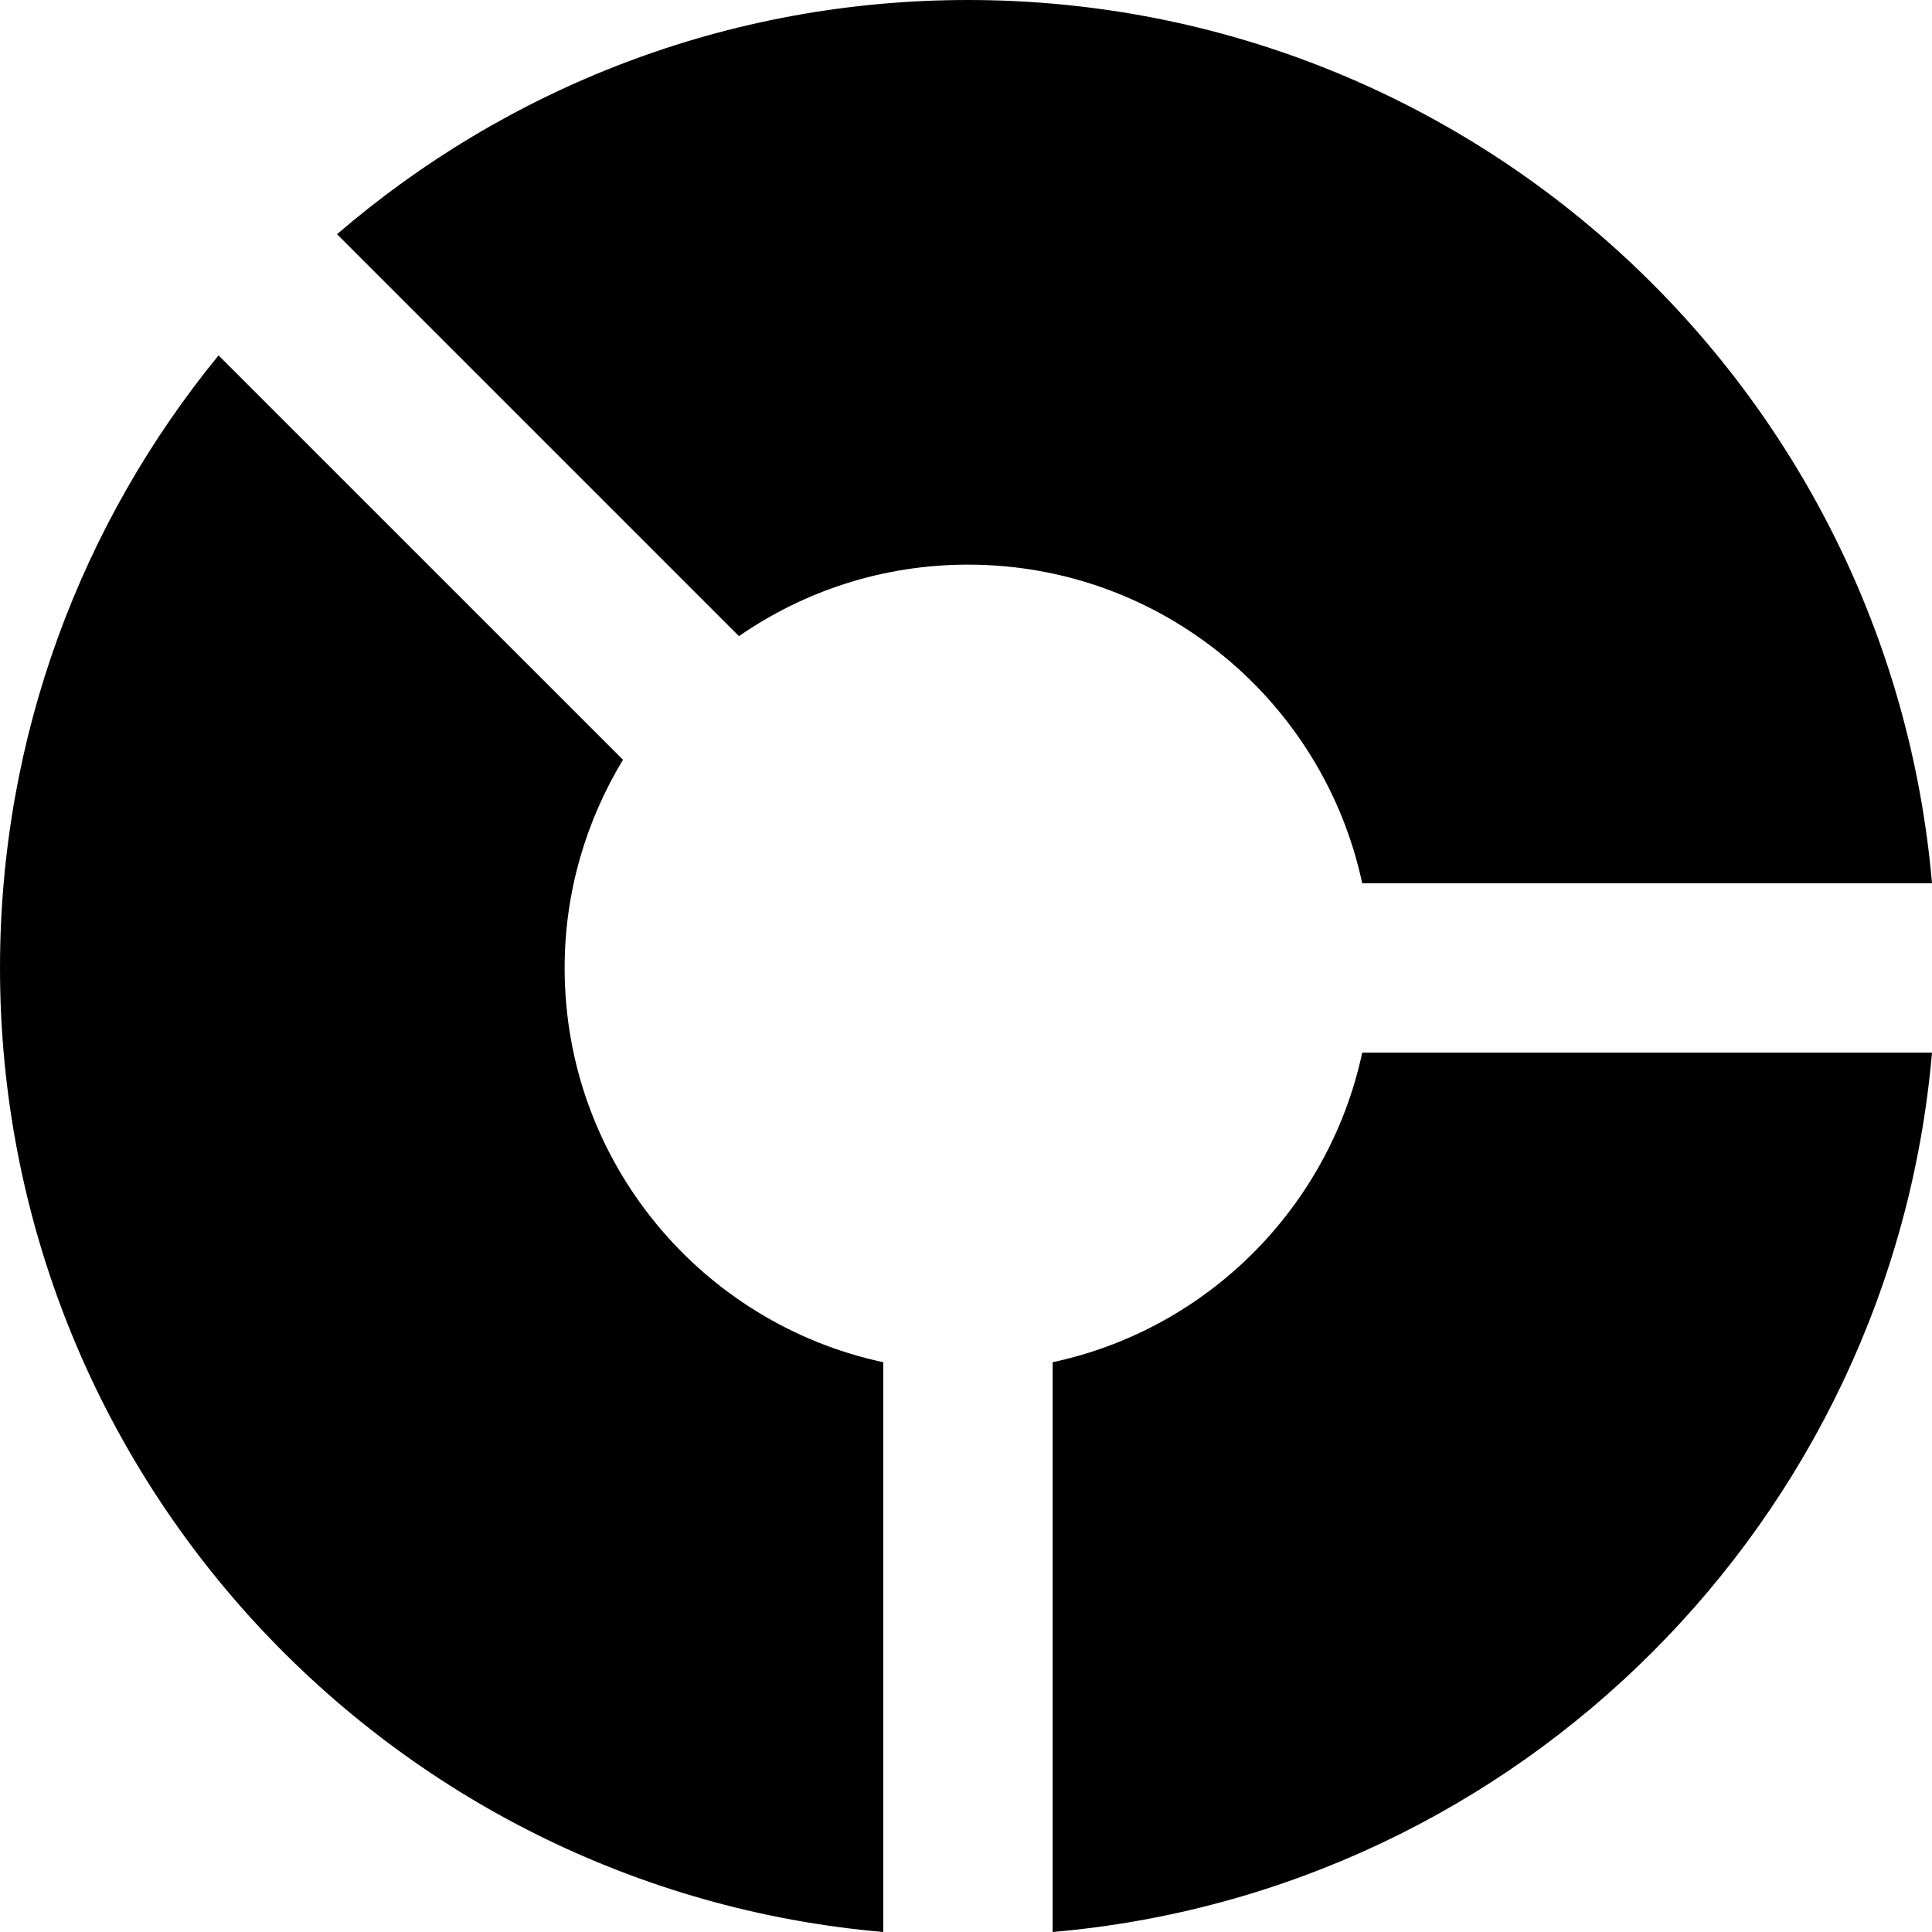
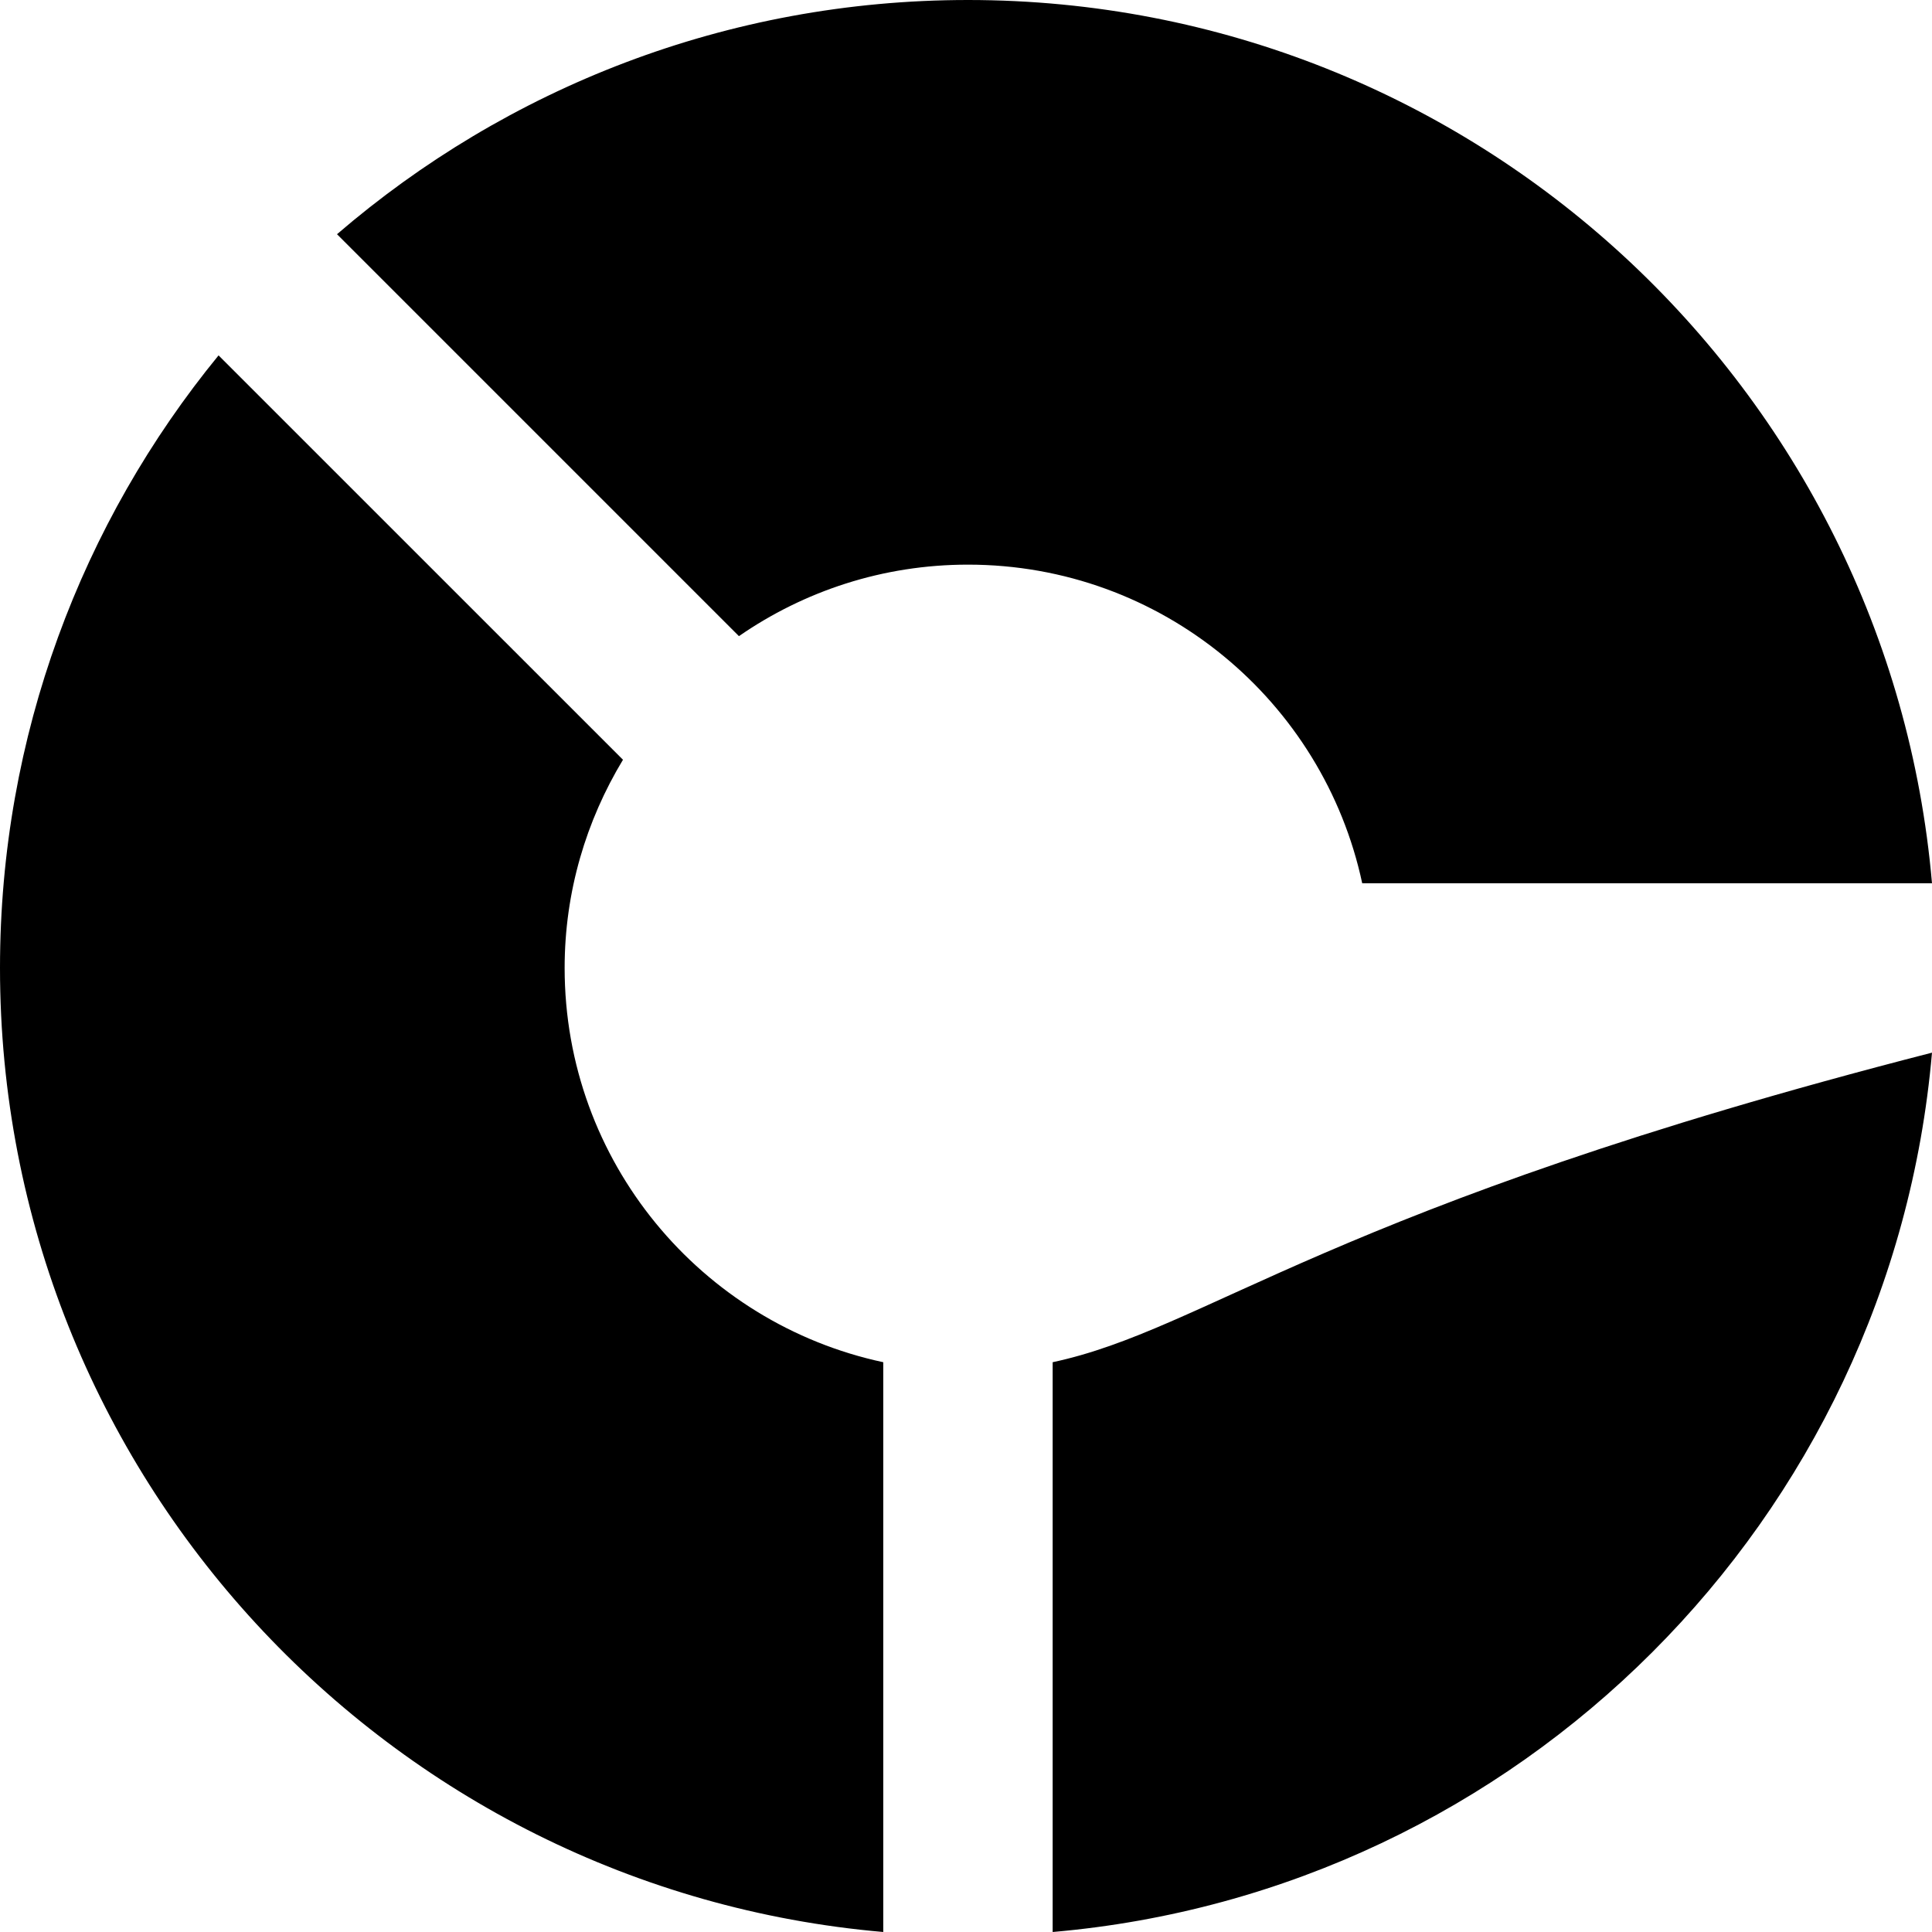
<svg xmlns="http://www.w3.org/2000/svg" fill="#000000" version="1.1" id="Capa_1" width="800px" height="800px" viewBox="0 0 483.229 483.229" xml:space="preserve">
  <g>
-     <path d="M184.824,159.112L84.293,58.582C126.683,22.104,181.792,0,242.104,0c126.567,0,230.391,97.138,241.124,220.921H340.714    c-9.734-45.534-50.164-79.695-98.609-79.695C220.812,141.226,201.099,147.852,184.824,159.112z M141.226,242.104    c0-19.077,5.399-36.859,14.593-52.076L54.666,88.889C20.507,130.628,0,183.964,0,242.104c0,126.567,97.138,230.378,220.921,241.124    V340.714C175.387,330.979,141.226,290.543,141.226,242.104z M263.289,340.714v142.515    c116.797-10.131,209.809-103.148,219.939-219.939H340.714C332.439,301.992,301.993,332.439,263.289,340.714z" />
+     <path d="M184.824,159.112L84.293,58.582C126.683,22.104,181.792,0,242.104,0c126.567,0,230.391,97.138,241.124,220.921H340.714    c-9.734-45.534-50.164-79.695-98.609-79.695C220.812,141.226,201.099,147.852,184.824,159.112z M141.226,242.104    c0-19.077,5.399-36.859,14.593-52.076L54.666,88.889C20.507,130.628,0,183.964,0,242.104c0,126.567,97.138,230.378,220.921,241.124    V340.714C175.387,330.979,141.226,290.543,141.226,242.104z M263.289,340.714v142.515    c116.797-10.131,209.809-103.148,219.939-219.939C332.439,301.992,301.993,332.439,263.289,340.714z" />
  </g>
</svg>